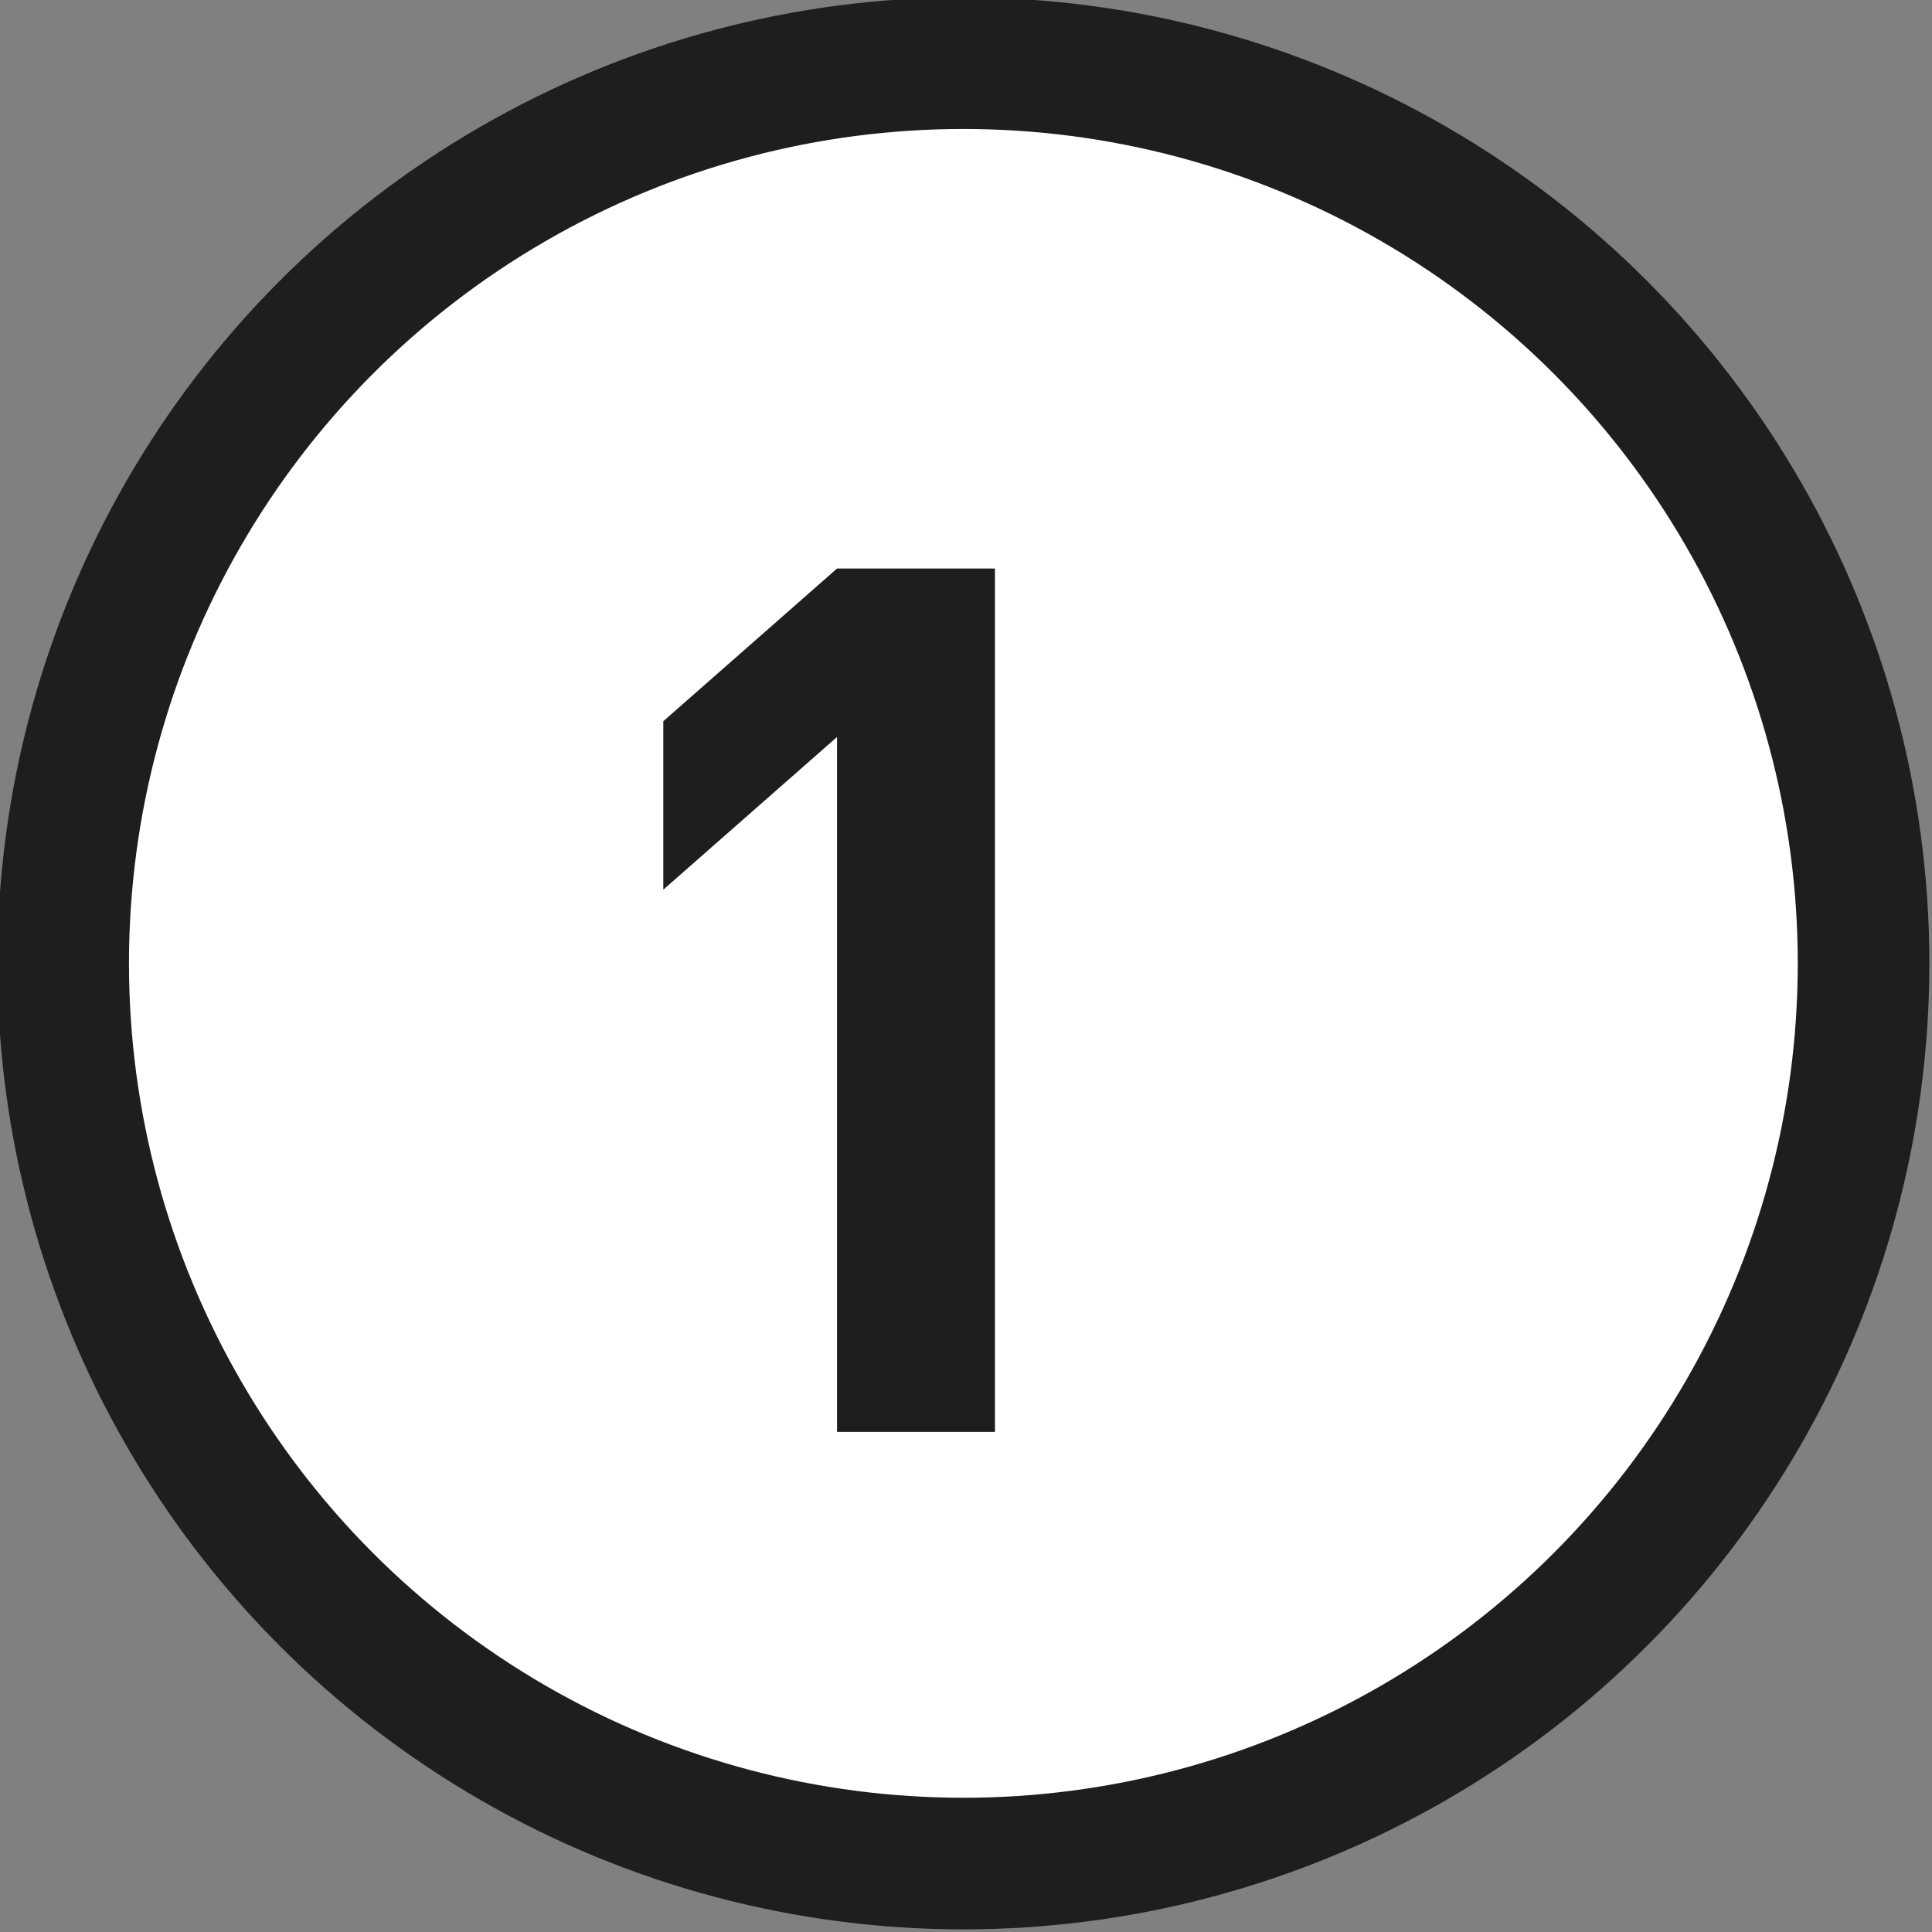
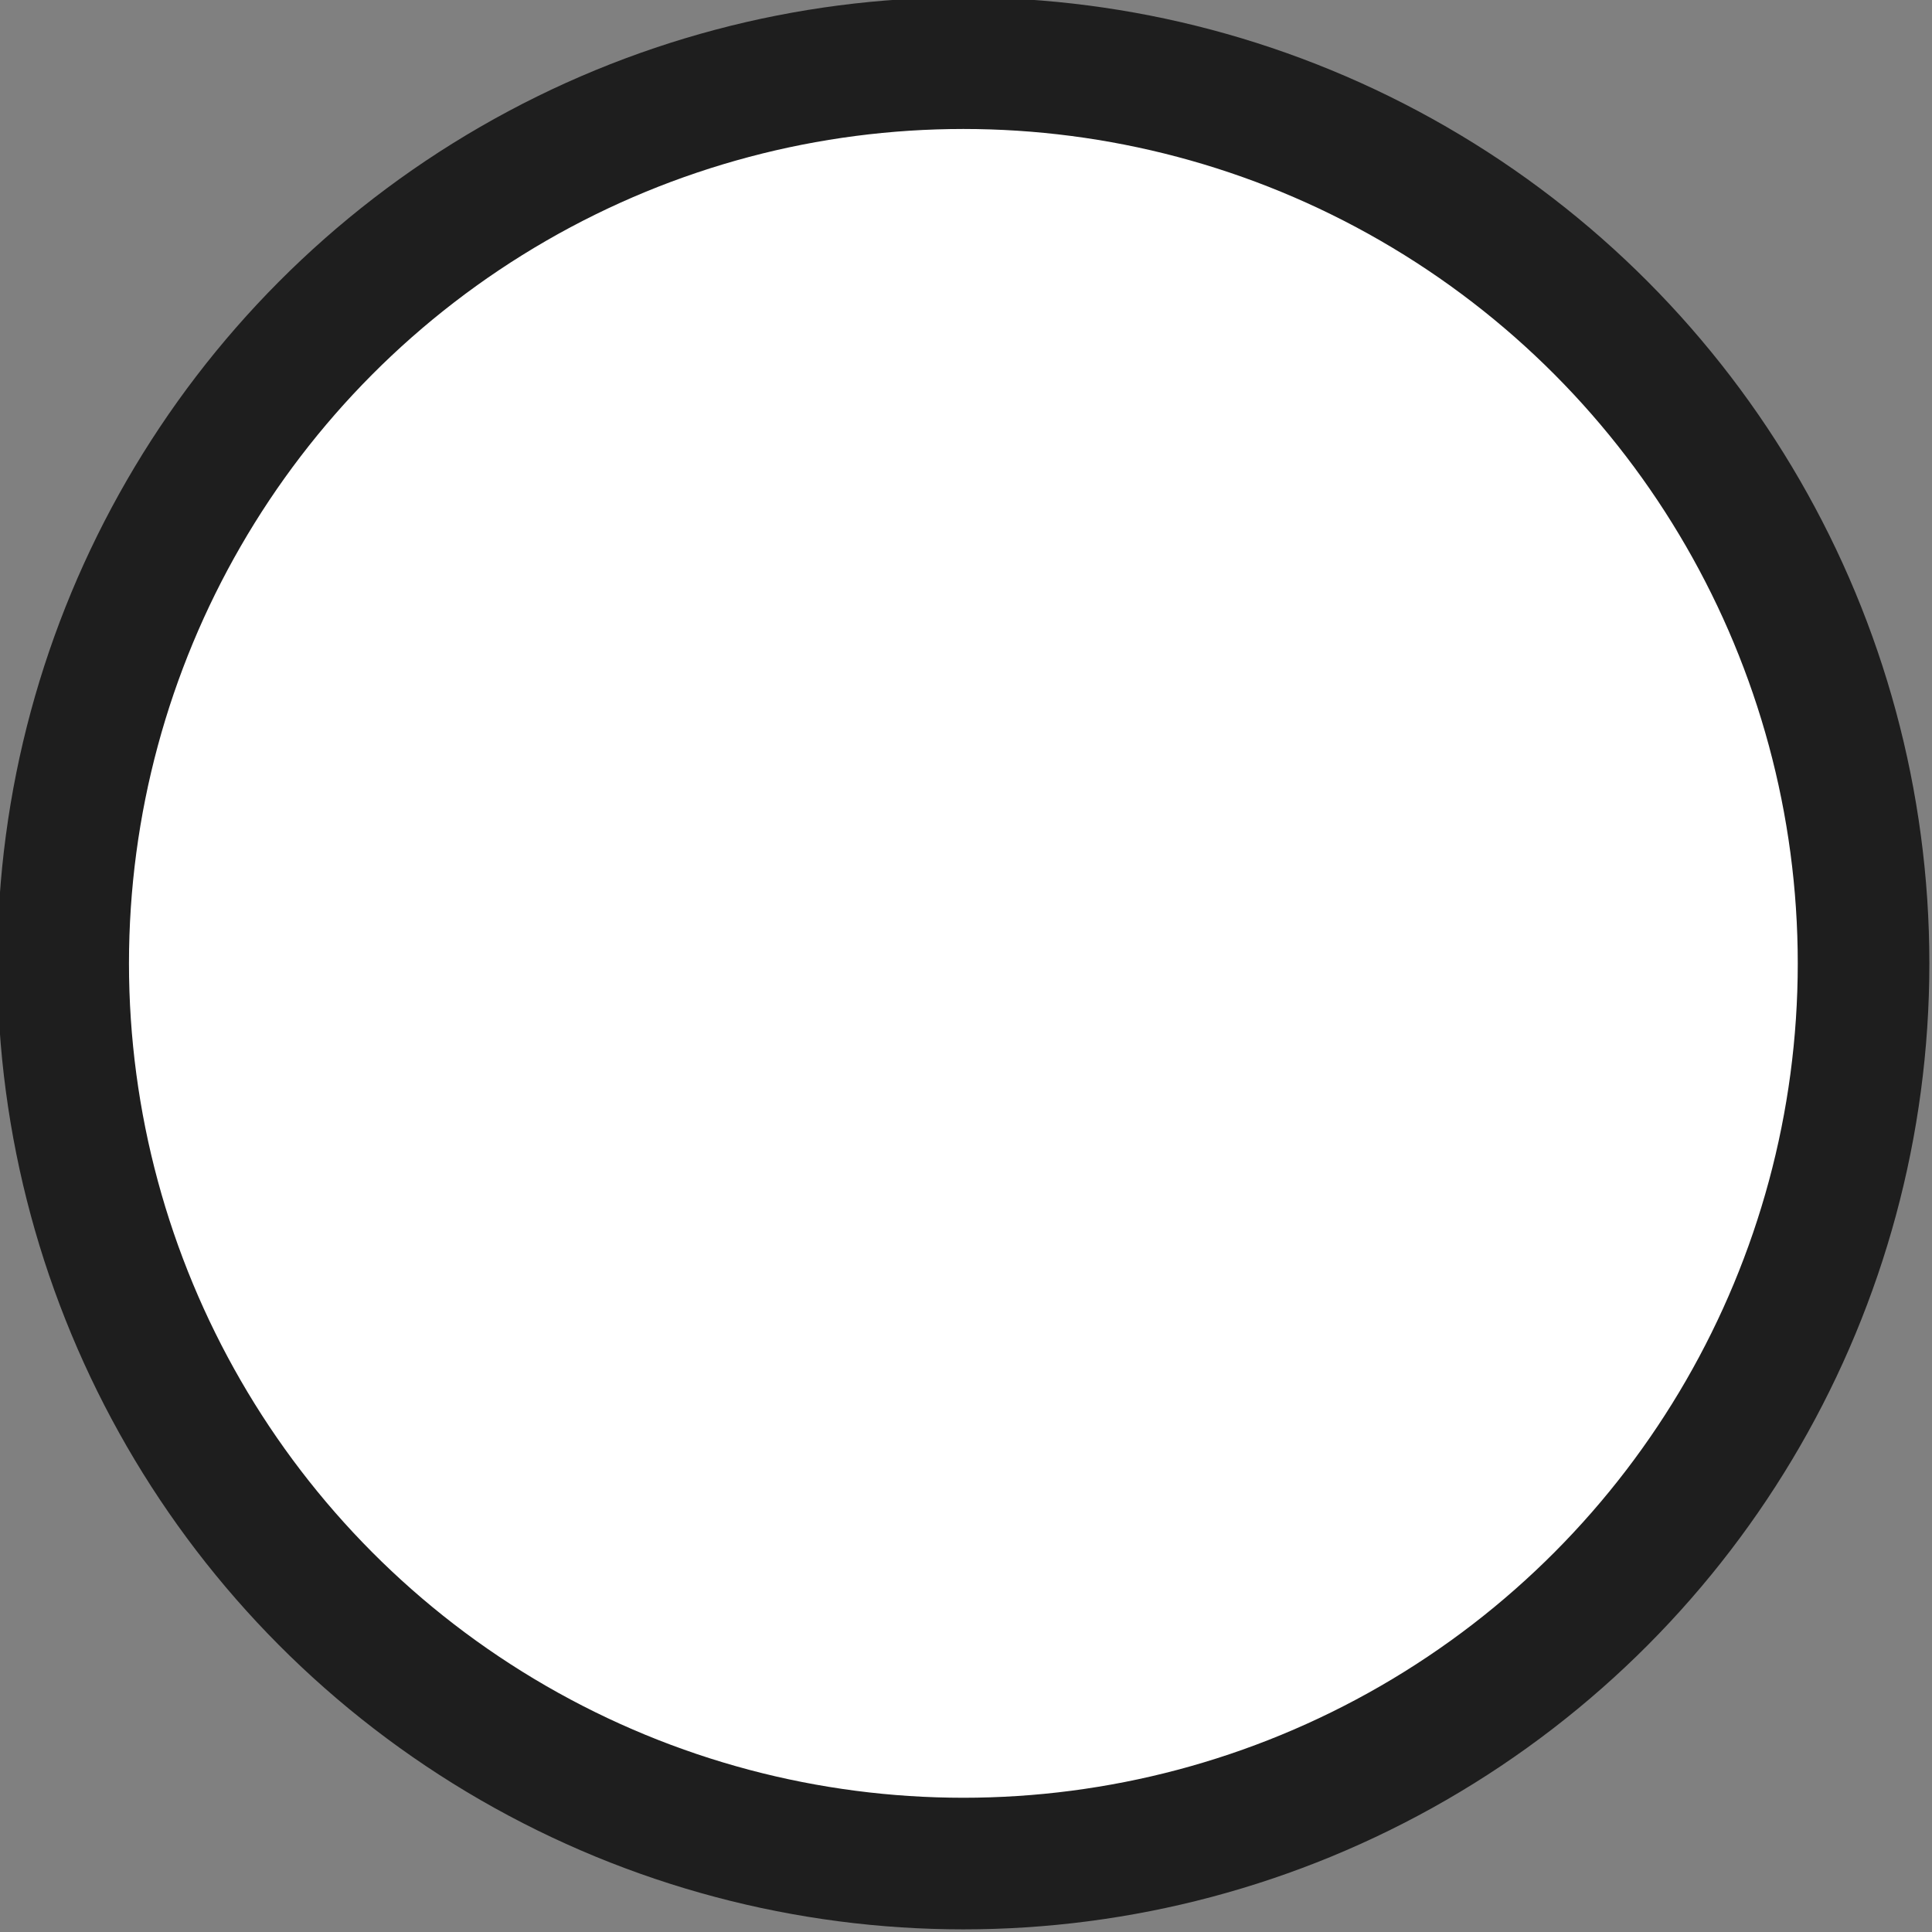
<svg xmlns="http://www.w3.org/2000/svg" version="1.1" id="Layer_1" x="0px" y="0px" viewBox="0 0 36.7 36.7" style="enable-background:new 0 0 36.7 36.7;" xml:space="preserve">
  <rect x="0" y="0" width="36.7" height="36.7" fill="#808080" stroke="none" />
  <style type="text/css">
	.st0{fill:#FFFFFF;stroke:#1E1E1E;stroke-width:2.5;stroke-miterlimit:10;}
	.st1{fill:#1E1E1E;}
</style>
  <g>
    <circle class="st0" cx="18.3" cy="18.3" r="17.1" />
    <g>
-       <path class="st1" d="M15.9,27.2V14l-3.3,2.9v-3.2l3.3-2.9h3v16.4H15.9z" />
-     </g>
+       </g>
  </g>
</svg>